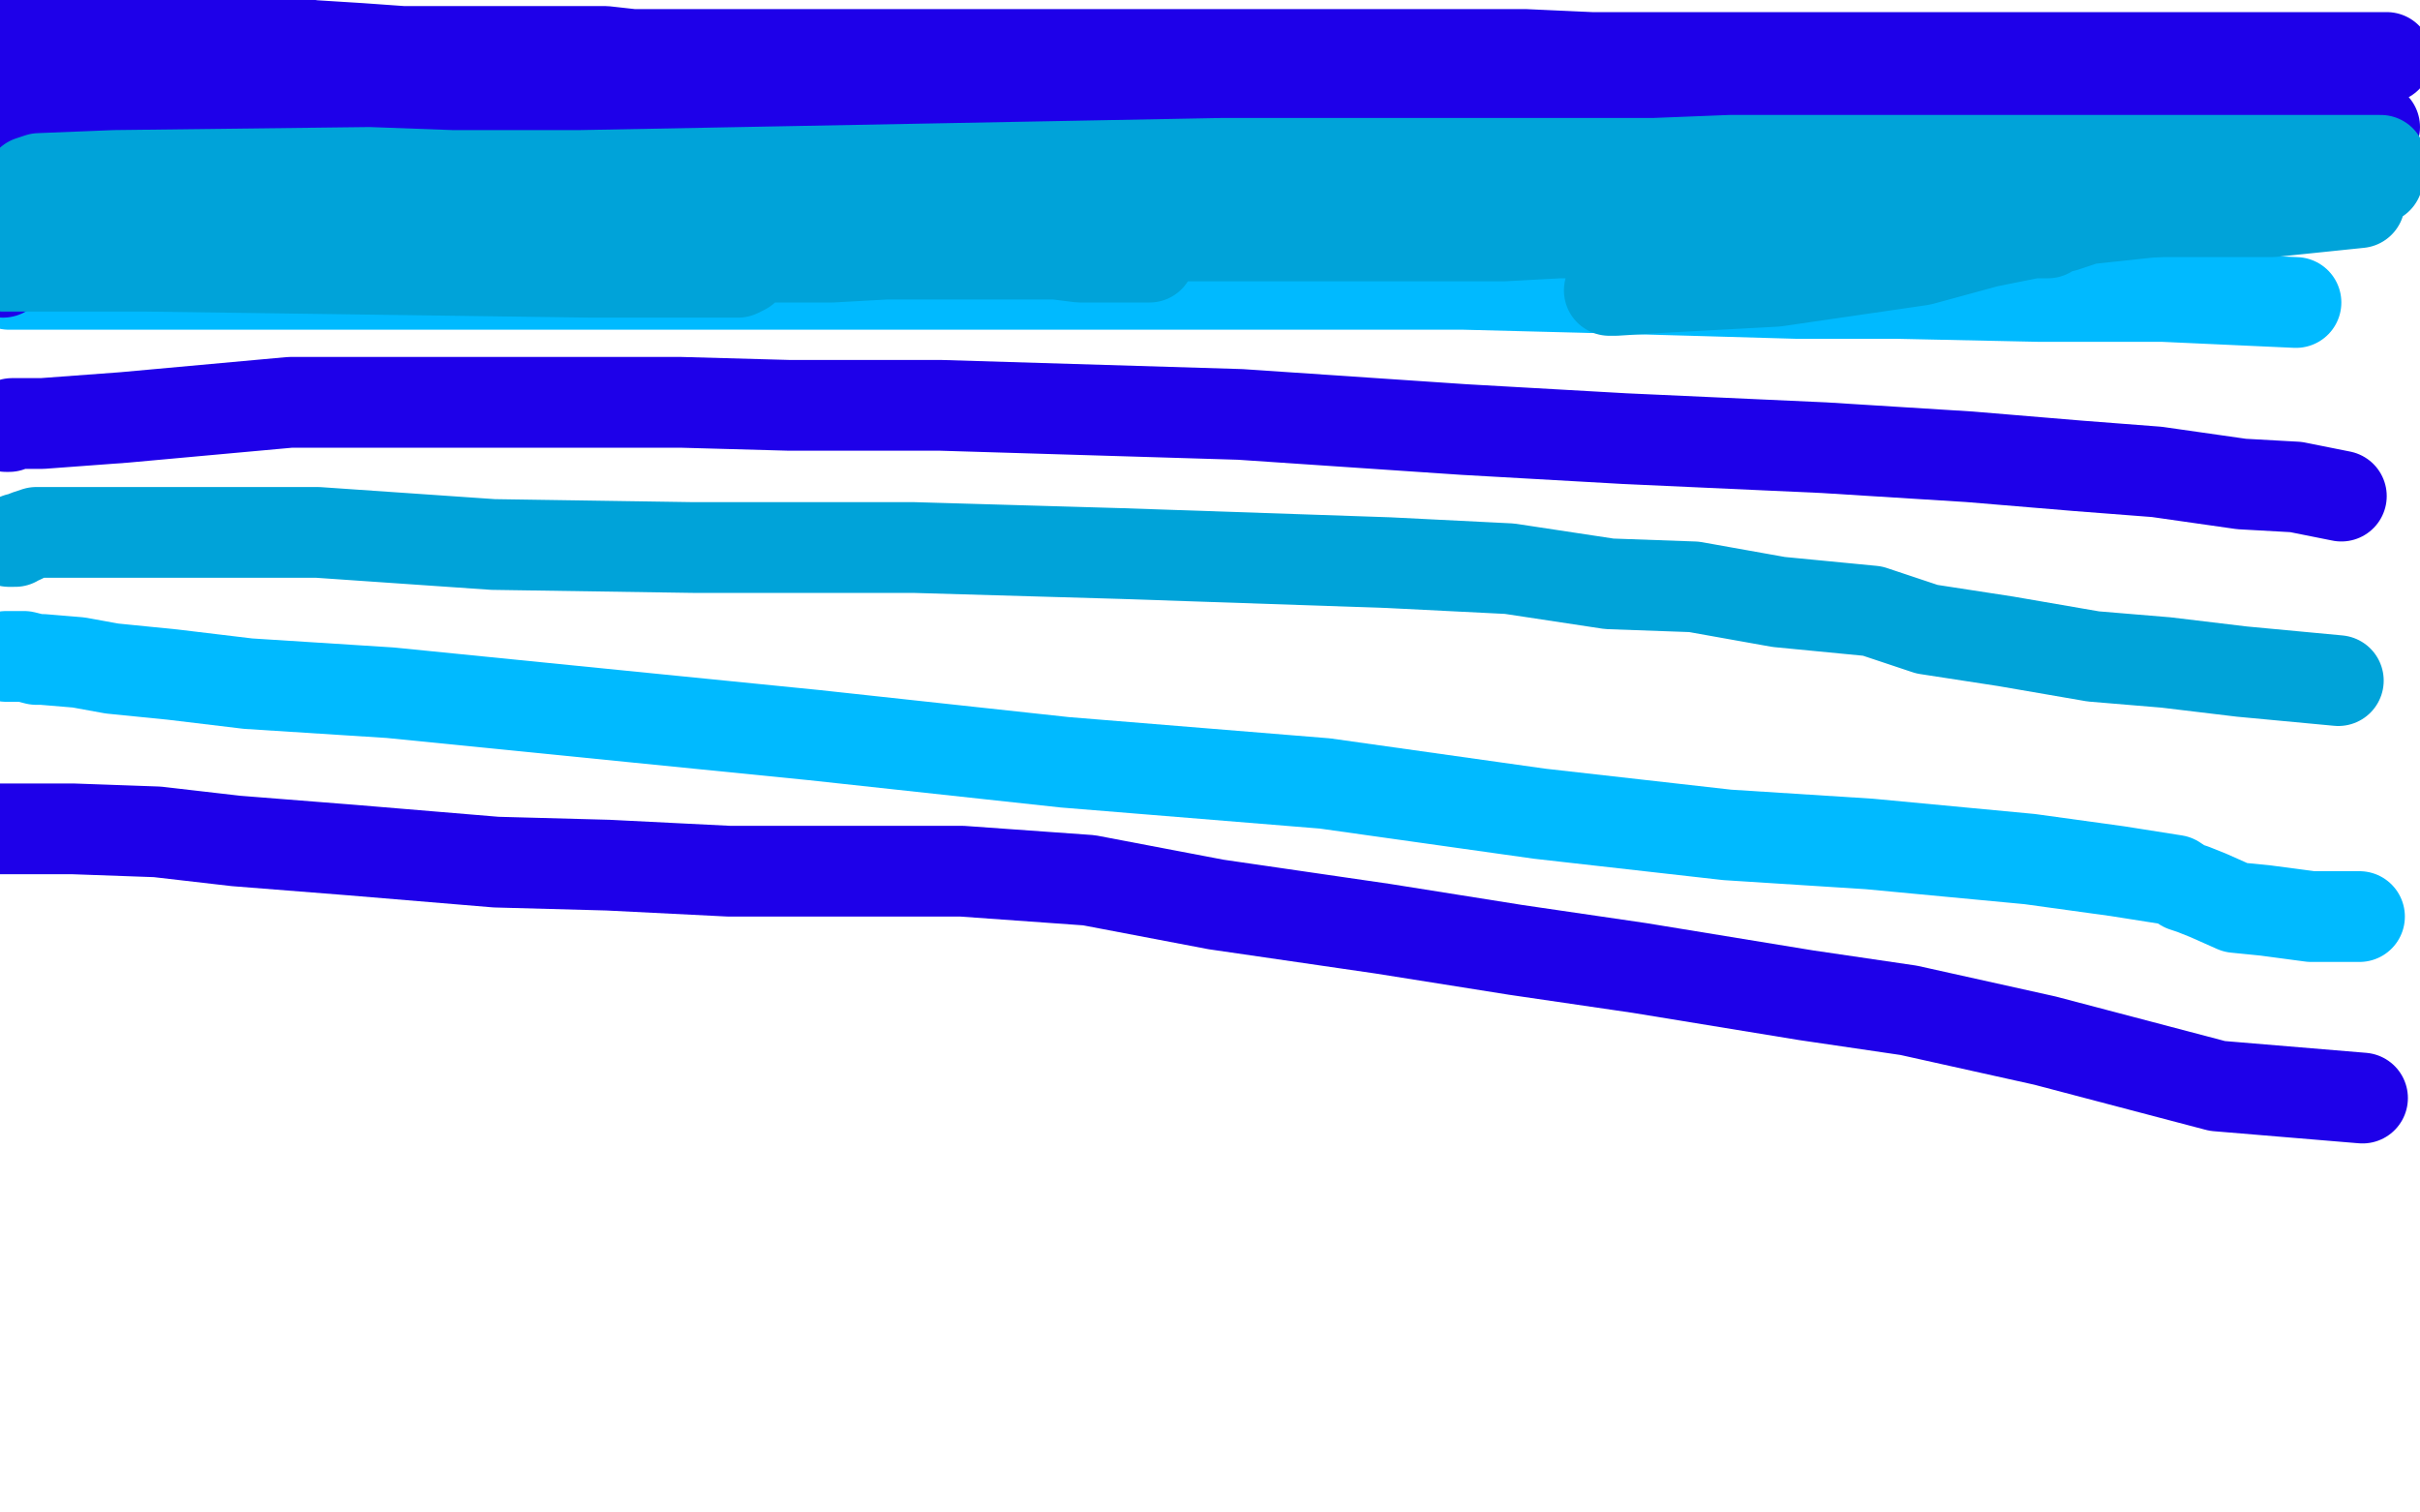
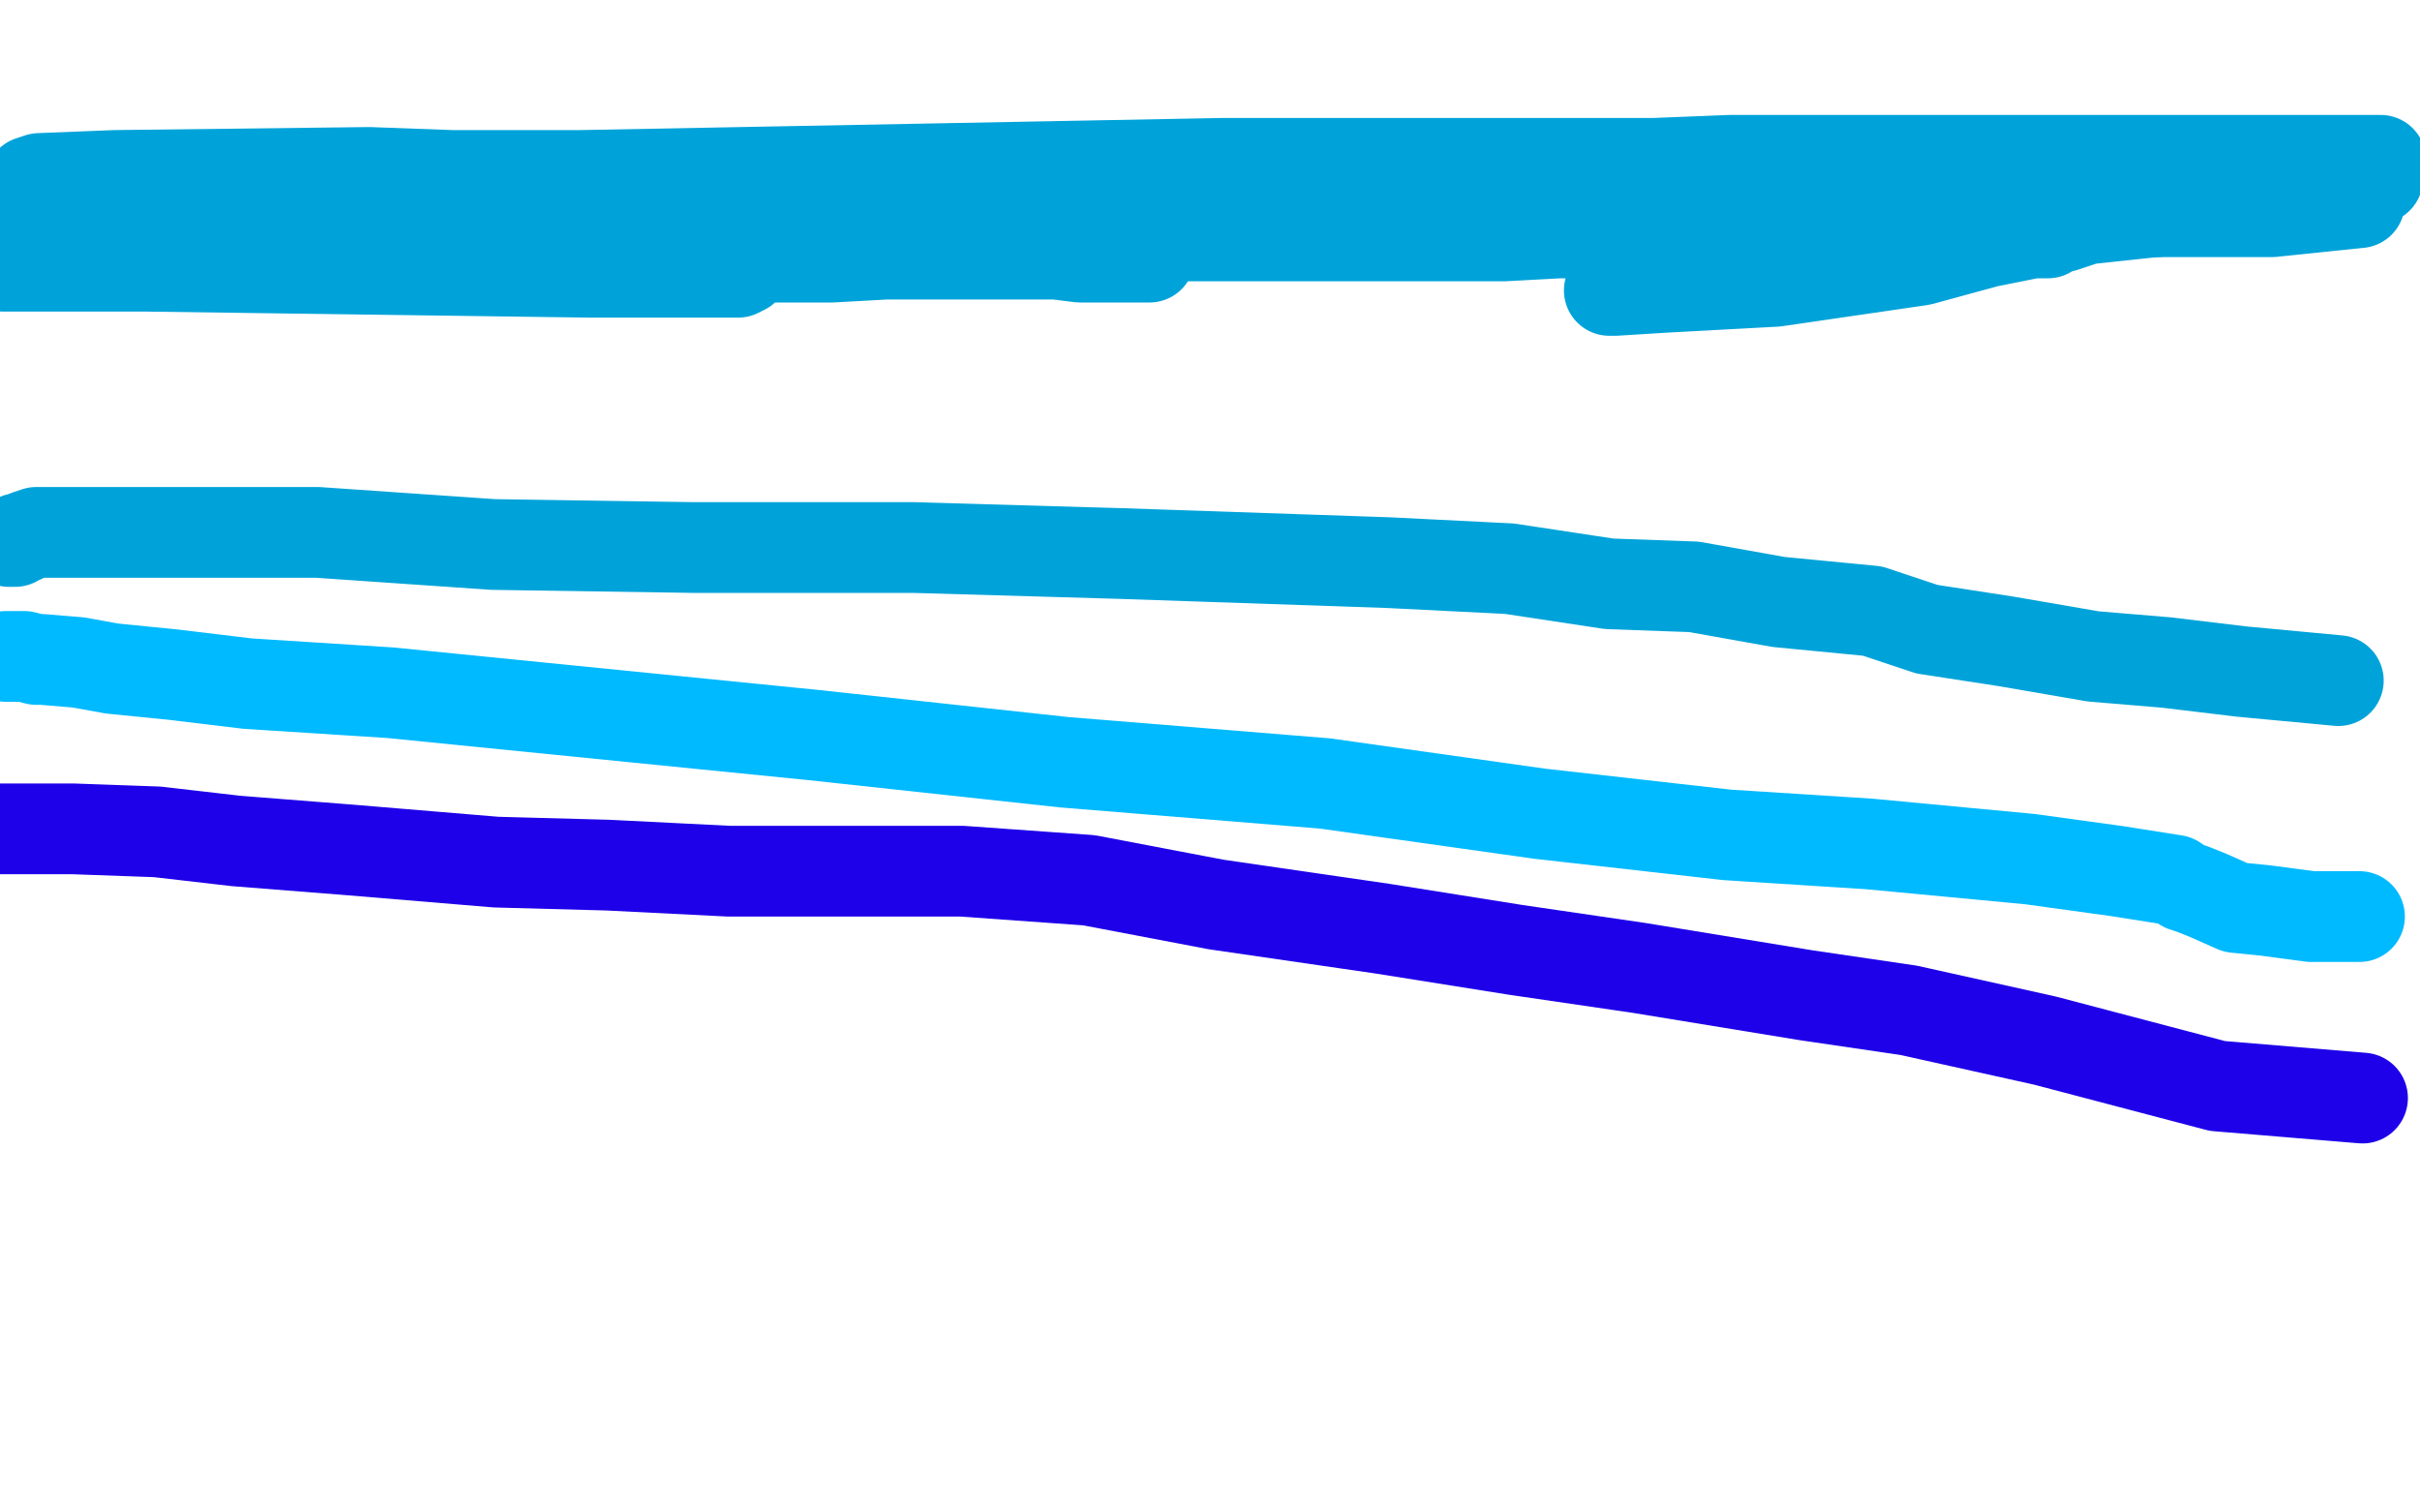
<svg xmlns="http://www.w3.org/2000/svg" width="800" height="500" version="1.1" style="stroke-antialiasing: false">
  <desc>This SVG has been created on https://colorillo.com/</desc>
  <rect x="0" y="0" width="800" height="500" style="fill: rgb(255,255,255); stroke-width:0" />
-   <polyline points="5,13 6,13 6,13 7,13 7,13 7,12 7,12 8,12 8,12 8,11 8,11 9,11 9,11 11,11 11,11 12,11 13,11 14,11 15,11 16,11 19,11 21,11 23,11 26,11 29,11 31,12 34,12 36,12 41,12 43,12 47,12 52,12 55,12 58,13 62,13 67,13 74,13 82,13 92,13 103,15 119,16 133,17 147,17 163,17 187,17 200,17 209,18 221,18 227,18 238,18 250,18 260,18 278,18 298,18 323,18 346,18 378,18 402,18 434,18 459,18 482,18 504,18 526,19 550,19 568,19 586,19 606,19 620,19 655,19 678,19 705,19 733,19 763,19 789,19" style="fill: none; stroke: #1e00e9; stroke-width: 30; stroke-linejoin: round; stroke-linecap: round; stroke-antialiasing: false; stroke-antialias: 0; opacity: 1.0" />
-   <polyline points="2,48 3,48 3,48 4,48 4,48 5,48 5,48 6,48 6,48 7,48 7,48 8,48 8,48 9,48 9,48 9,49 9,49 10,49 10,49 11,49 11,49 11,50 11,50 12,50 12,50 13,50 13,50 14,50 14,50 16,50 16,50 17,50 17,50 18,51 18,51 21,51 21,51 23,51 23,51 25,51 25,51 28,51 28,51 30,51 30,51 33,51 33,51 35,51 35,51 39,52 39,52 41,52 41,52 45,52 45,52 47,52 47,52 51,52 51,52 56,52 56,52 60,52 60,52 65,52 65,52 68,52 68,52 77,52 83,52 87,52 90,52 93,52 96,52 101,52 110,52 138,52 201,52 245,52 287,52 314,52 340,52 360,52 370,54 393,55 413,56 430,57 441,57 455,57 462,57 467,57 478,57 490,57 500,57 514,57 523,57 532,56 551,56 575,56 603,56 648,57 687,58 728,58 756,58 783,59" style="fill: none; stroke: #00a3d9; stroke-width: 30; stroke-linejoin: round; stroke-linecap: round; stroke-antialiasing: false; stroke-antialias: 0; opacity: 1.0" />
-   <polyline points="3,94 4,94 4,94 5,94 5,94 6,94 6,94 8,94 8,94 13,94 13,94 29,94 29,94 50,94 50,94 76,94 76,94 120,94 120,94 172,94 172,94 237,94 237,94 294,94 294,94 333,94 333,94 371,94 371,94 410,94 410,94 449,94 449,94 484,94 484,94 523,95 523,95 559,96 559,96 594,97 594,97 627,97 627,97 674,98 674,98 715,98 715,98 759,100 759,100" style="fill: none; stroke: #00baff; stroke-width: 30; stroke-linejoin: round; stroke-linecap: round; stroke-antialiasing: false; stroke-antialias: 0; opacity: 1.0" />
-   <polyline points="2,141 3,141 3,141 4,140 4,140 5,140 5,140 7,140 7,140 14,140 14,140 41,138 41,138 96,133 96,133 135,133 135,133 179,133 179,133 225,133 225,133 261,134 261,134 311,134 311,134 410,137 410,137 484,142 484,142 537,145 537,145 603,148 603,148 651,151 651,151 687,154 687,154 713,156 713,156 741,160 741,160 759,161 759,161 774,164 774,164" style="fill: none; stroke: #1e00e9; stroke-width: 30; stroke-linejoin: round; stroke-linecap: round; stroke-antialiasing: false; stroke-antialias: 0; opacity: 1.0" />
  <polyline points="3,179 5,179 5,179 6,178 6,178 7,178 7,178 9,177 9,177 12,176 12,176 16,176 16,176 23,176 23,176 31,176 31,176 44,176 44,176 70,176 70,176 105,176 105,176 163,180 163,180 229,181 229,181 302,181 302,181 371,183 371,183 459,186 459,186 499,188 499,188 532,193 532,193 560,194 560,194 588,199 588,199 619,202 619,202 637,208 637,208 663,212 663,212 692,217 692,217 716,219 716,219 741,222 741,222 773,225 773,225" style="fill: none; stroke: #00a3d9; stroke-width: 30; stroke-linejoin: round; stroke-linecap: round; stroke-antialiasing: false; stroke-antialias: 0; opacity: 1.0" />
  <polyline points="2,217 6,217 6,217 8,217 8,217 12,218 12,218 14,218 14,218 26,219 26,219 37,221 37,221 57,223 57,223 82,226 82,226 129,229 129,229 199,236 199,236 269,243 269,243 352,252 352,252 438,259 438,259 509,269 509,269 571,276 571,276 618,279 618,279 671,284 671,284 700,288 700,288 719,291 719,291 722,293 722,293 725,294 725,294 730,296 730,296 739,300 739,300 749,301 749,301 764,303 764,303 780,303 780,303" style="fill: none; stroke: #00baff; stroke-width: 30; stroke-linejoin: round; stroke-linecap: round; stroke-antialiasing: false; stroke-antialias: 0; opacity: 1.0" />
  <polyline points="0,274 1,274 1,274 2,274 2,274 4,274 4,274 6,274 6,274 24,274 24,274 52,275 52,275 78,278 78,278 116,281 116,281 164,285 164,285 201,286 201,286 241,288 241,288 272,288 272,288 318,288 318,288 360,291 360,291 402,299 402,299 457,307 457,307 501,314 501,314 542,320 542,320 597,329 597,329 631,334 631,334 676,344 676,344 733,359 733,359 781,363 781,363" style="fill: none; stroke: #1e00e9; stroke-width: 30; stroke-linejoin: round; stroke-linecap: round; stroke-antialiasing: false; stroke-antialias: 0; opacity: 1.0" />
-   <polyline points="24,40 26,39 26,39 28,38 28,38 30,37 30,37 33,37 33,37 34,36 34,36 35,36 35,36 34,36 34,36 33,36 33,36 30,36 30,36 26,36 26,36 21,36 21,36 14,36 14,36 15,36 15,36 16,35 16,35 19,34 19,34 23,34 23,34 29,34 29,34 51,33 51,33 75,33 75,33 100,33 100,33 115,33 115,33 118,33 118,33 117,33 117,33 116,33 116,33 113,33 113,33 106,32 106,32 78,31 78,31 57,31 57,31 35,31 35,31 29,31 29,31 28,31 28,31 28,30 28,30 29,30 29,30 35,29 35,29 55,29 55,29 76,29 76,29 106,31 106,31 133,32 133,32 155,36 155,36 156,37 156,37 156,38 156,38 155,38 155,38 147,38 147,38 119,39 119,39 31,39 31,39 4,39 4,39 1,39 1,39 2,39 3,38 16,38 53,37 122,37 196,37 251,37 278,39 292,42 294,42 294,43 292,43 277,43 240,41 179,37 117,37 82,36 63,36 61,36 65,36 72,35 86,35 173,33 263,33 337,36 387,38 400,41 402,42 401,42 400,43 396,44 352,44 267,37 157,30 58,28 57,28 58,27 97,27 176,28 286,36 398,42 482,44 532,45 564,48 573,48 578,49 578,50 577,50 565,48 543,47 511,40 436,35 362,33 312,33 300,32 301,31 305,28 325,27 400,28 458,28 519,31 593,34 661,36 717,36 754,38 778,39 783,41 785,42 784,42 783,42 773,41 741,38 713,38 694,38 678,37 675,35 675,34 676,34 677,34 680,34 701,34 738,37 781,40 347,38 346,37 348,36 359,35 385,35 453,35 524,35 570,35 596,36 609,38 612,39 613,40 614,41 615,41 616,41 616,42 615,42 610,42 607,42 600,42 580,42 555,44 513,45 461,45 393,45 318,45 233,47 140,48 115,50 109,52 107,53 105,53 102,54 100,55 98,56 97,56 96,56 95,56 94,57 92,57 86,60 82,62 76,63 61,65 55,68 37,73 24,76 14,80 1,90" style="fill: none; stroke: #1e00e9; stroke-width: 30; stroke-linejoin: round; stroke-linecap: round; stroke-antialiasing: false; stroke-antialias: 0; opacity: 1.0" />
  <polyline points="9,70 10,70 10,70 11,69 11,69 12,69 12,69 13,69 13,69 14,69 14,69 15,68 15,68 16,68 16,68 18,68 18,68 21,68 21,68 23,68 23,68 26,68 26,68 28,68 28,68 27,69 27,69 26,69 26,69 22,70 22,70 19,71 19,71 12,74 12,74 1,76 1,76 0,77 0,77 2,76 4,75 6,75 9,73 13,72 16,72 19,72 22,72 25,72 29,72 32,72 39,72 46,72 57,72 67,73 86,74 110,75 134,75 164,75 188,75 209,75 218,75 221,75 222,75 221,75 220,76 219,76 218,76 199,75 167,74 149,74 125,74 103,74 85,74 78,73 76,73 75,73 74,73 72,73 71,73 69,73 66,73 67,73 69,73 70,72 85,69 125,65 183,60 233,59 261,59 270,61 271,62 271,63 270,63 269,63 268,64 265,65 246,65 206,65 146,65 57,65 142,62 189,70 217,74 235,81 246,88 246,89 244,90 234,90 195,90 48,88 1,88 33,78 69,76 148,74 216,73 255,72 279,72 286,72 288,72 293,73 296,74 299,76 299,77 296,79 272,80 183,80 67,79 165,76 222,76 255,76 281,75 293,75 311,75 333,75 368,75 397,77 420,77 422,77 418,77 408,77 347,81 275,85 197,85 123,85 64,85 36,85 34,85 35,85 38,83 54,79 93,77 163,77 331,77 442,77 537,77 607,77 654,77 675,77 677,77 676,77 674,77 651,77 587,76 488,72 331,71 220,71 114,71 12,71 78,76 187,80 272,84 324,84 355,84 375,85 379,85 380,85 375,85 367,85 357,85 309,79 218,74 134,72 52,70 10,70 4,70 3,69 3,68 19,66 43,66 92,66 139,66 199,66 235,67 274,67 306,68 339,71 370,73 398,74 426,74 449,75 472,75 477,76 479,76 478,76 472,76 443,76 355,73 231,61 122,57 38,58 13,59 10,60 14,60 76,58 192,58 404,54 547,54 655,54 755,54 784,54 787,53 785,53 782,53 780,53 775,53 732,53 702,53 572,53 471,57 389,59 305,61 247,62 216,62 204,62 200,62 200,63 203,63 231,63 247,63 339,63 415,63 515,63 610,63 718,63 771,63 648,73 571,74 497,78 429,78 369,78 342,78 339,78 340,78 351,77 384,73 433,73 504,70 572,70 619,70 663,68 686,68 690,68 691,69 691,70 688,73 682,75 657,80 635,86 587,93 550,95 534,96 532,96 539,94 551,91 604,86 675,74 759,65 780,67 751,70 715,70 690,71 671,71 662,71 663,71 667,69 692,65 720,64 751,61 786,59" style="fill: none; stroke: #00a3d9; stroke-width: 30; stroke-linejoin: round; stroke-linecap: round; stroke-antialiasing: false; stroke-antialias: 0; opacity: 1.0" />
</svg>